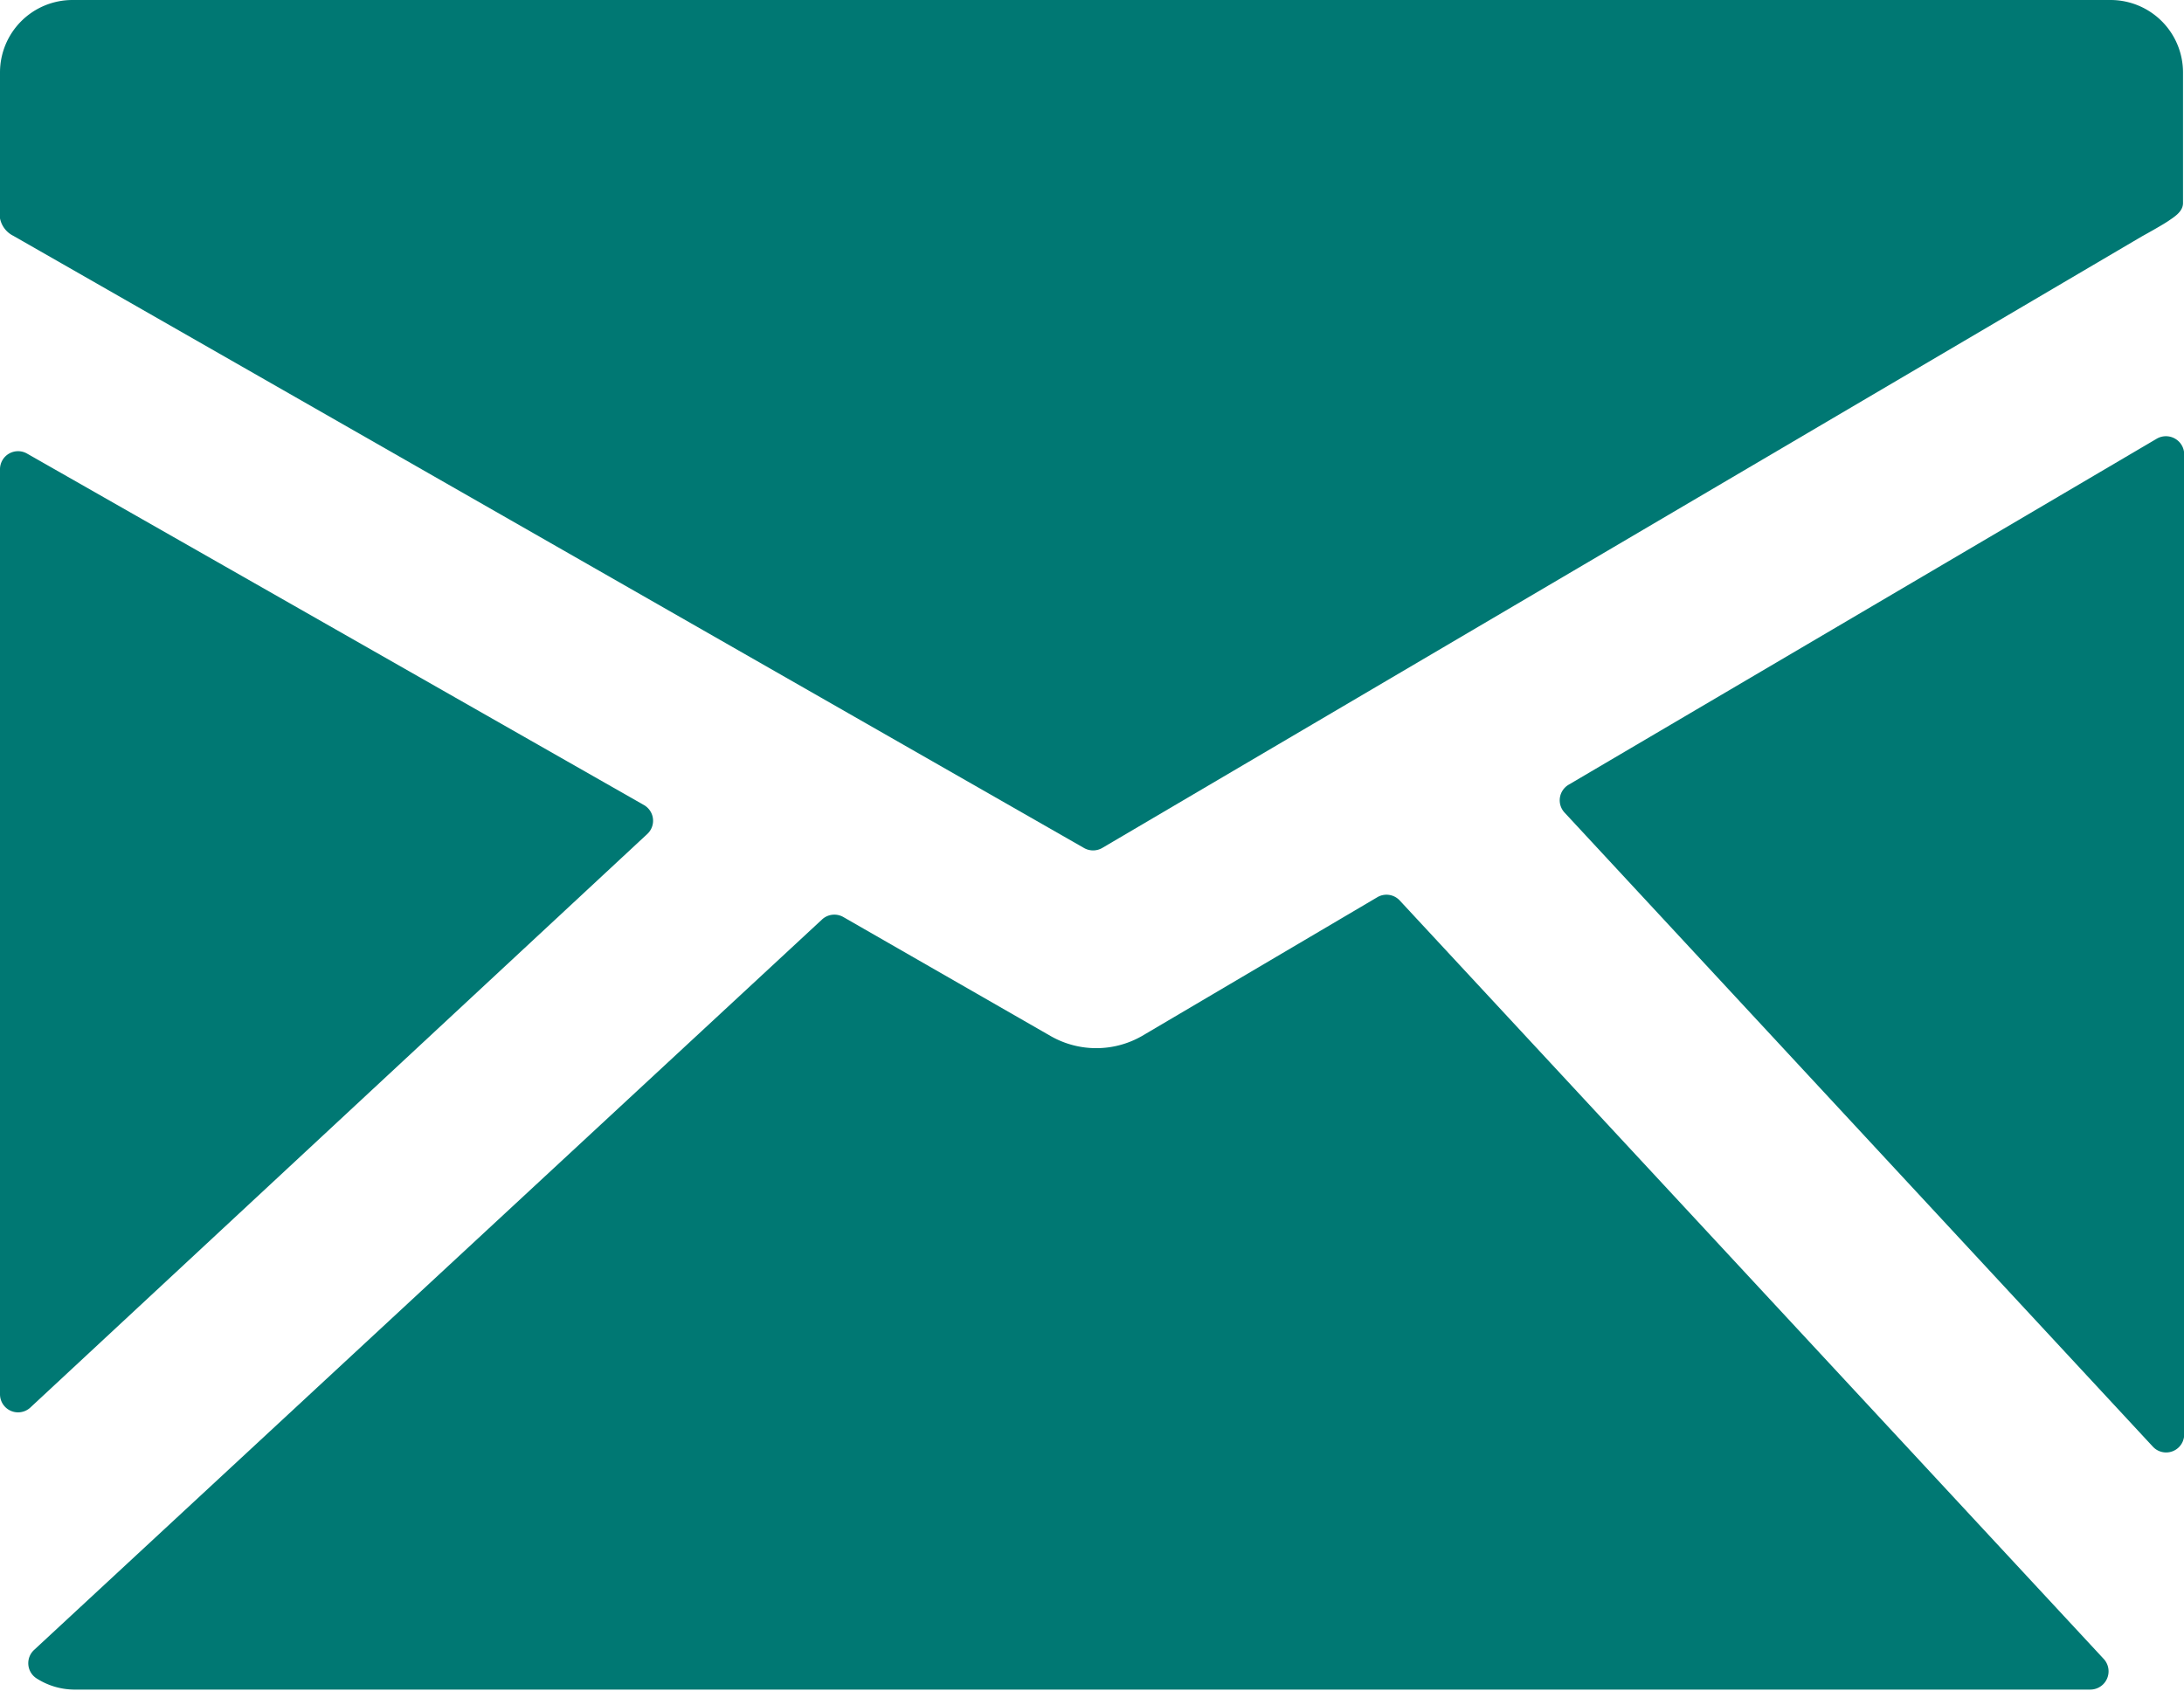
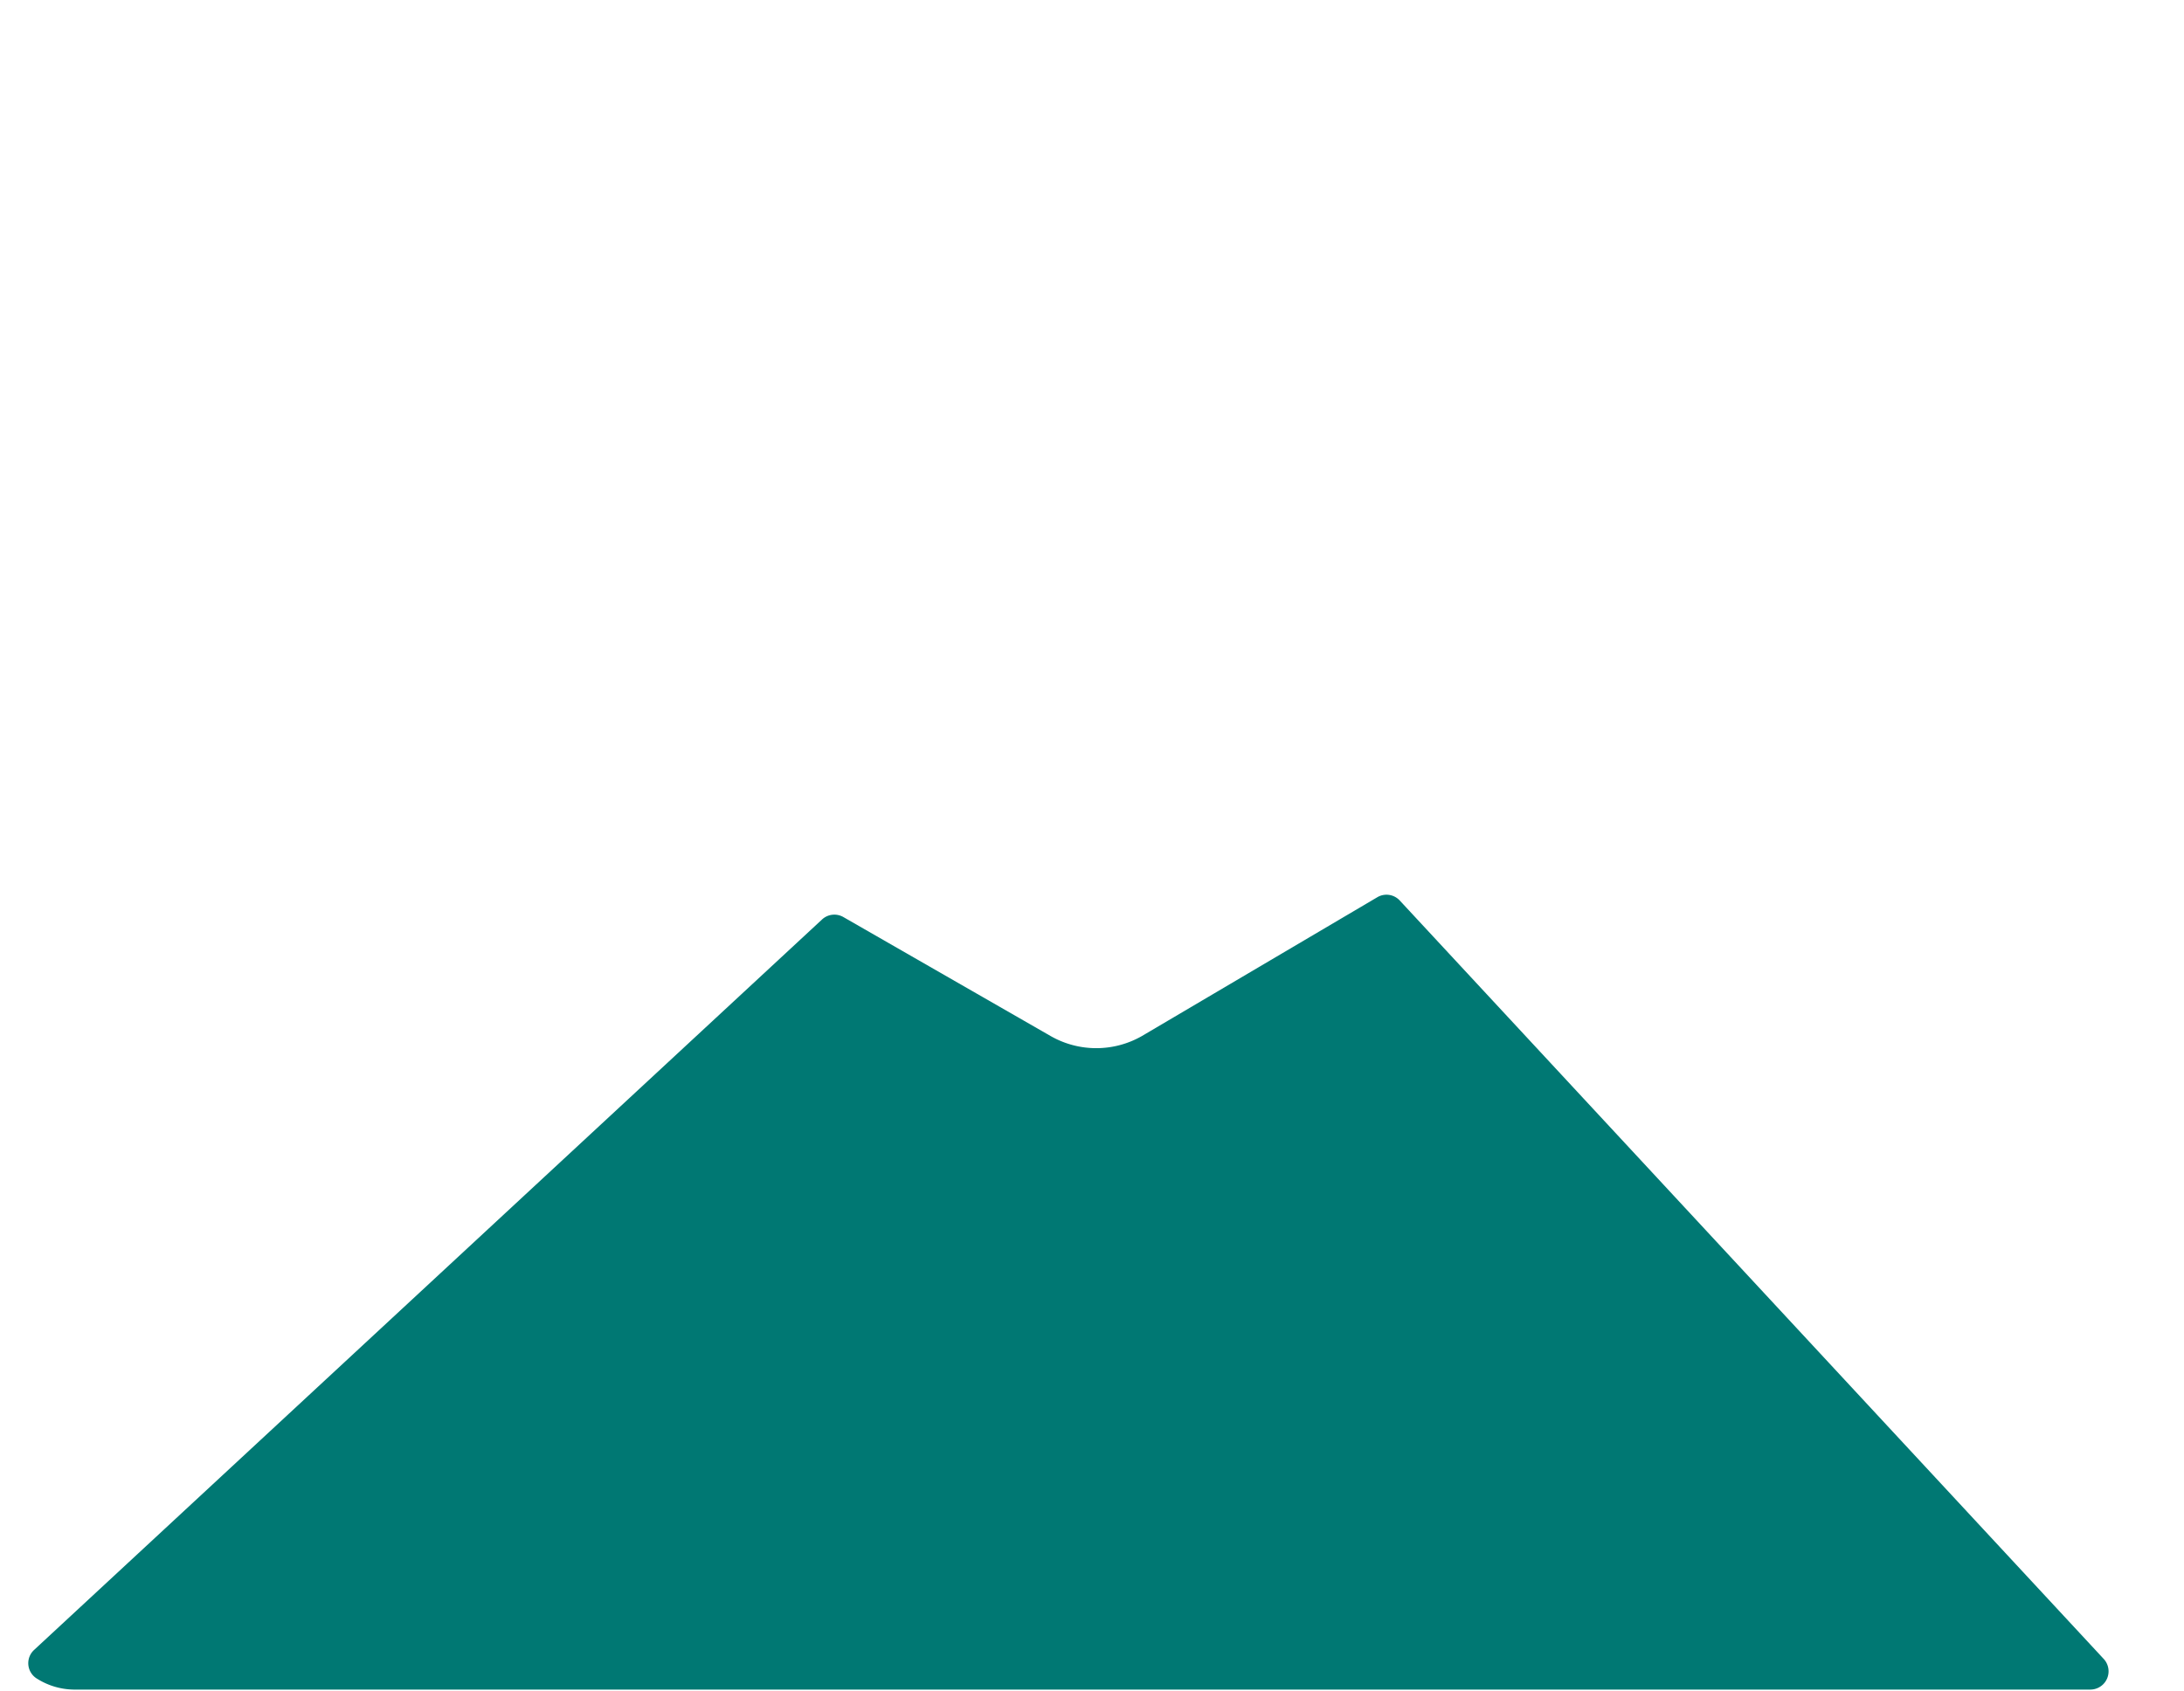
<svg xmlns="http://www.w3.org/2000/svg" height="8.518" viewBox="0 0 11.001 8.518" width="11.001">
  <g fill="#007873">
-     <path d="m14.775 7.268h-10.27a.365.365 0 0 0 -.365.365v.735a.125.125 0 0 0 .067.088l5.393 3.084a.092.092 0 0 0 .092 0l5.235-3.08c.029-.016.108-.06.137-.08s.072-.046.072-.089v-.658a.365.365 0 0 0 -.365-.365z" transform="translate(-4.14 -7.268)" />
-     <path d="m27.034 12.815a.092.092 0 0 0 -.092 0l-2.962 1.743a.091.091 0 0 0 -.021.141l2.963 3.194a.091.091 0 0 0 .158-.062v-4.937a.091.091 0 0 0 -.046-.079z" transform="translate(-16.078 -10.605)" />
    <path d="m11.4 18.656a.091.091 0 0 0 -.113-.017l-1.187.7a.463.463 0 0 1 -.458 0l-1.045-.6a.091.091 0 0 0 -.107.012l-3.969 3.68a.091.091 0 0 0 .016.146.356.356 0 0 0 .182.054h10.16a.092.092 0 0 0 .067-.154z" transform="translate(-4.349 -14.119)" />
-     <path d="m7.4 14.917a.091.091 0 0 0 -.016-.146l-3.108-1.771a.091.091 0 0 0 -.136.079v4.66a.091.091 0 0 0 .153.067z" transform="translate(-4.14 -10.715)" />
  </g>
</svg>